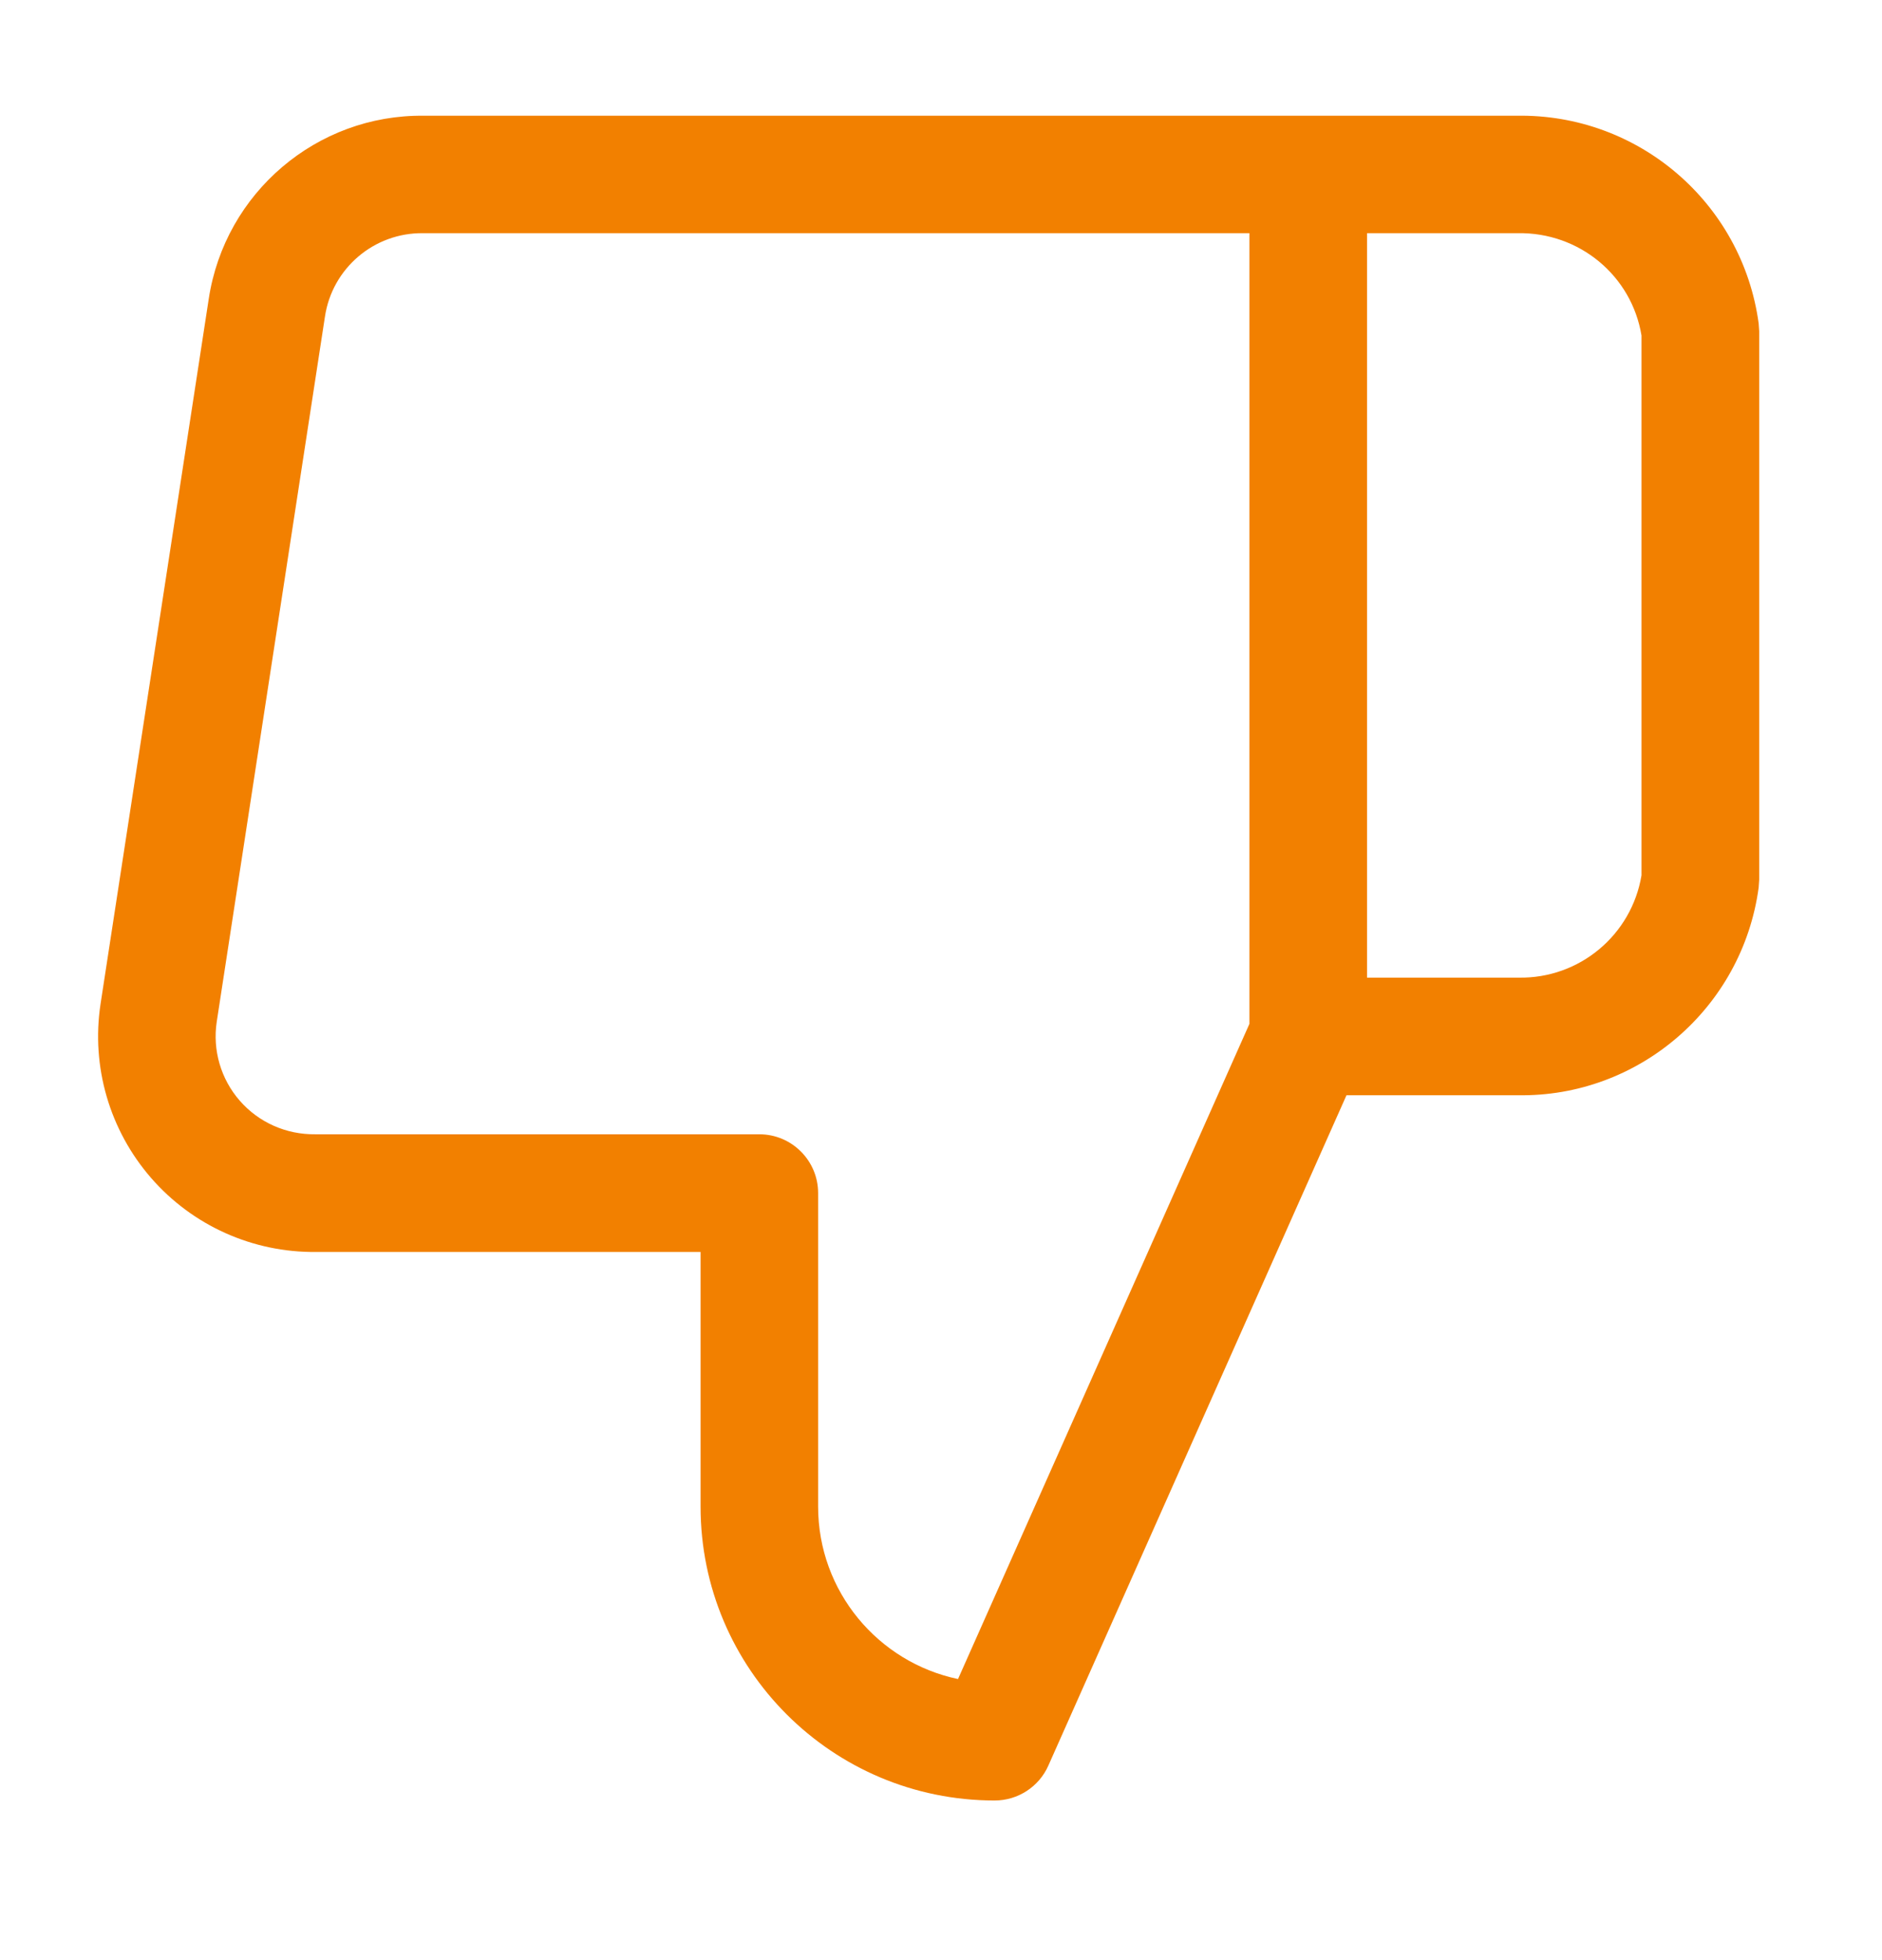
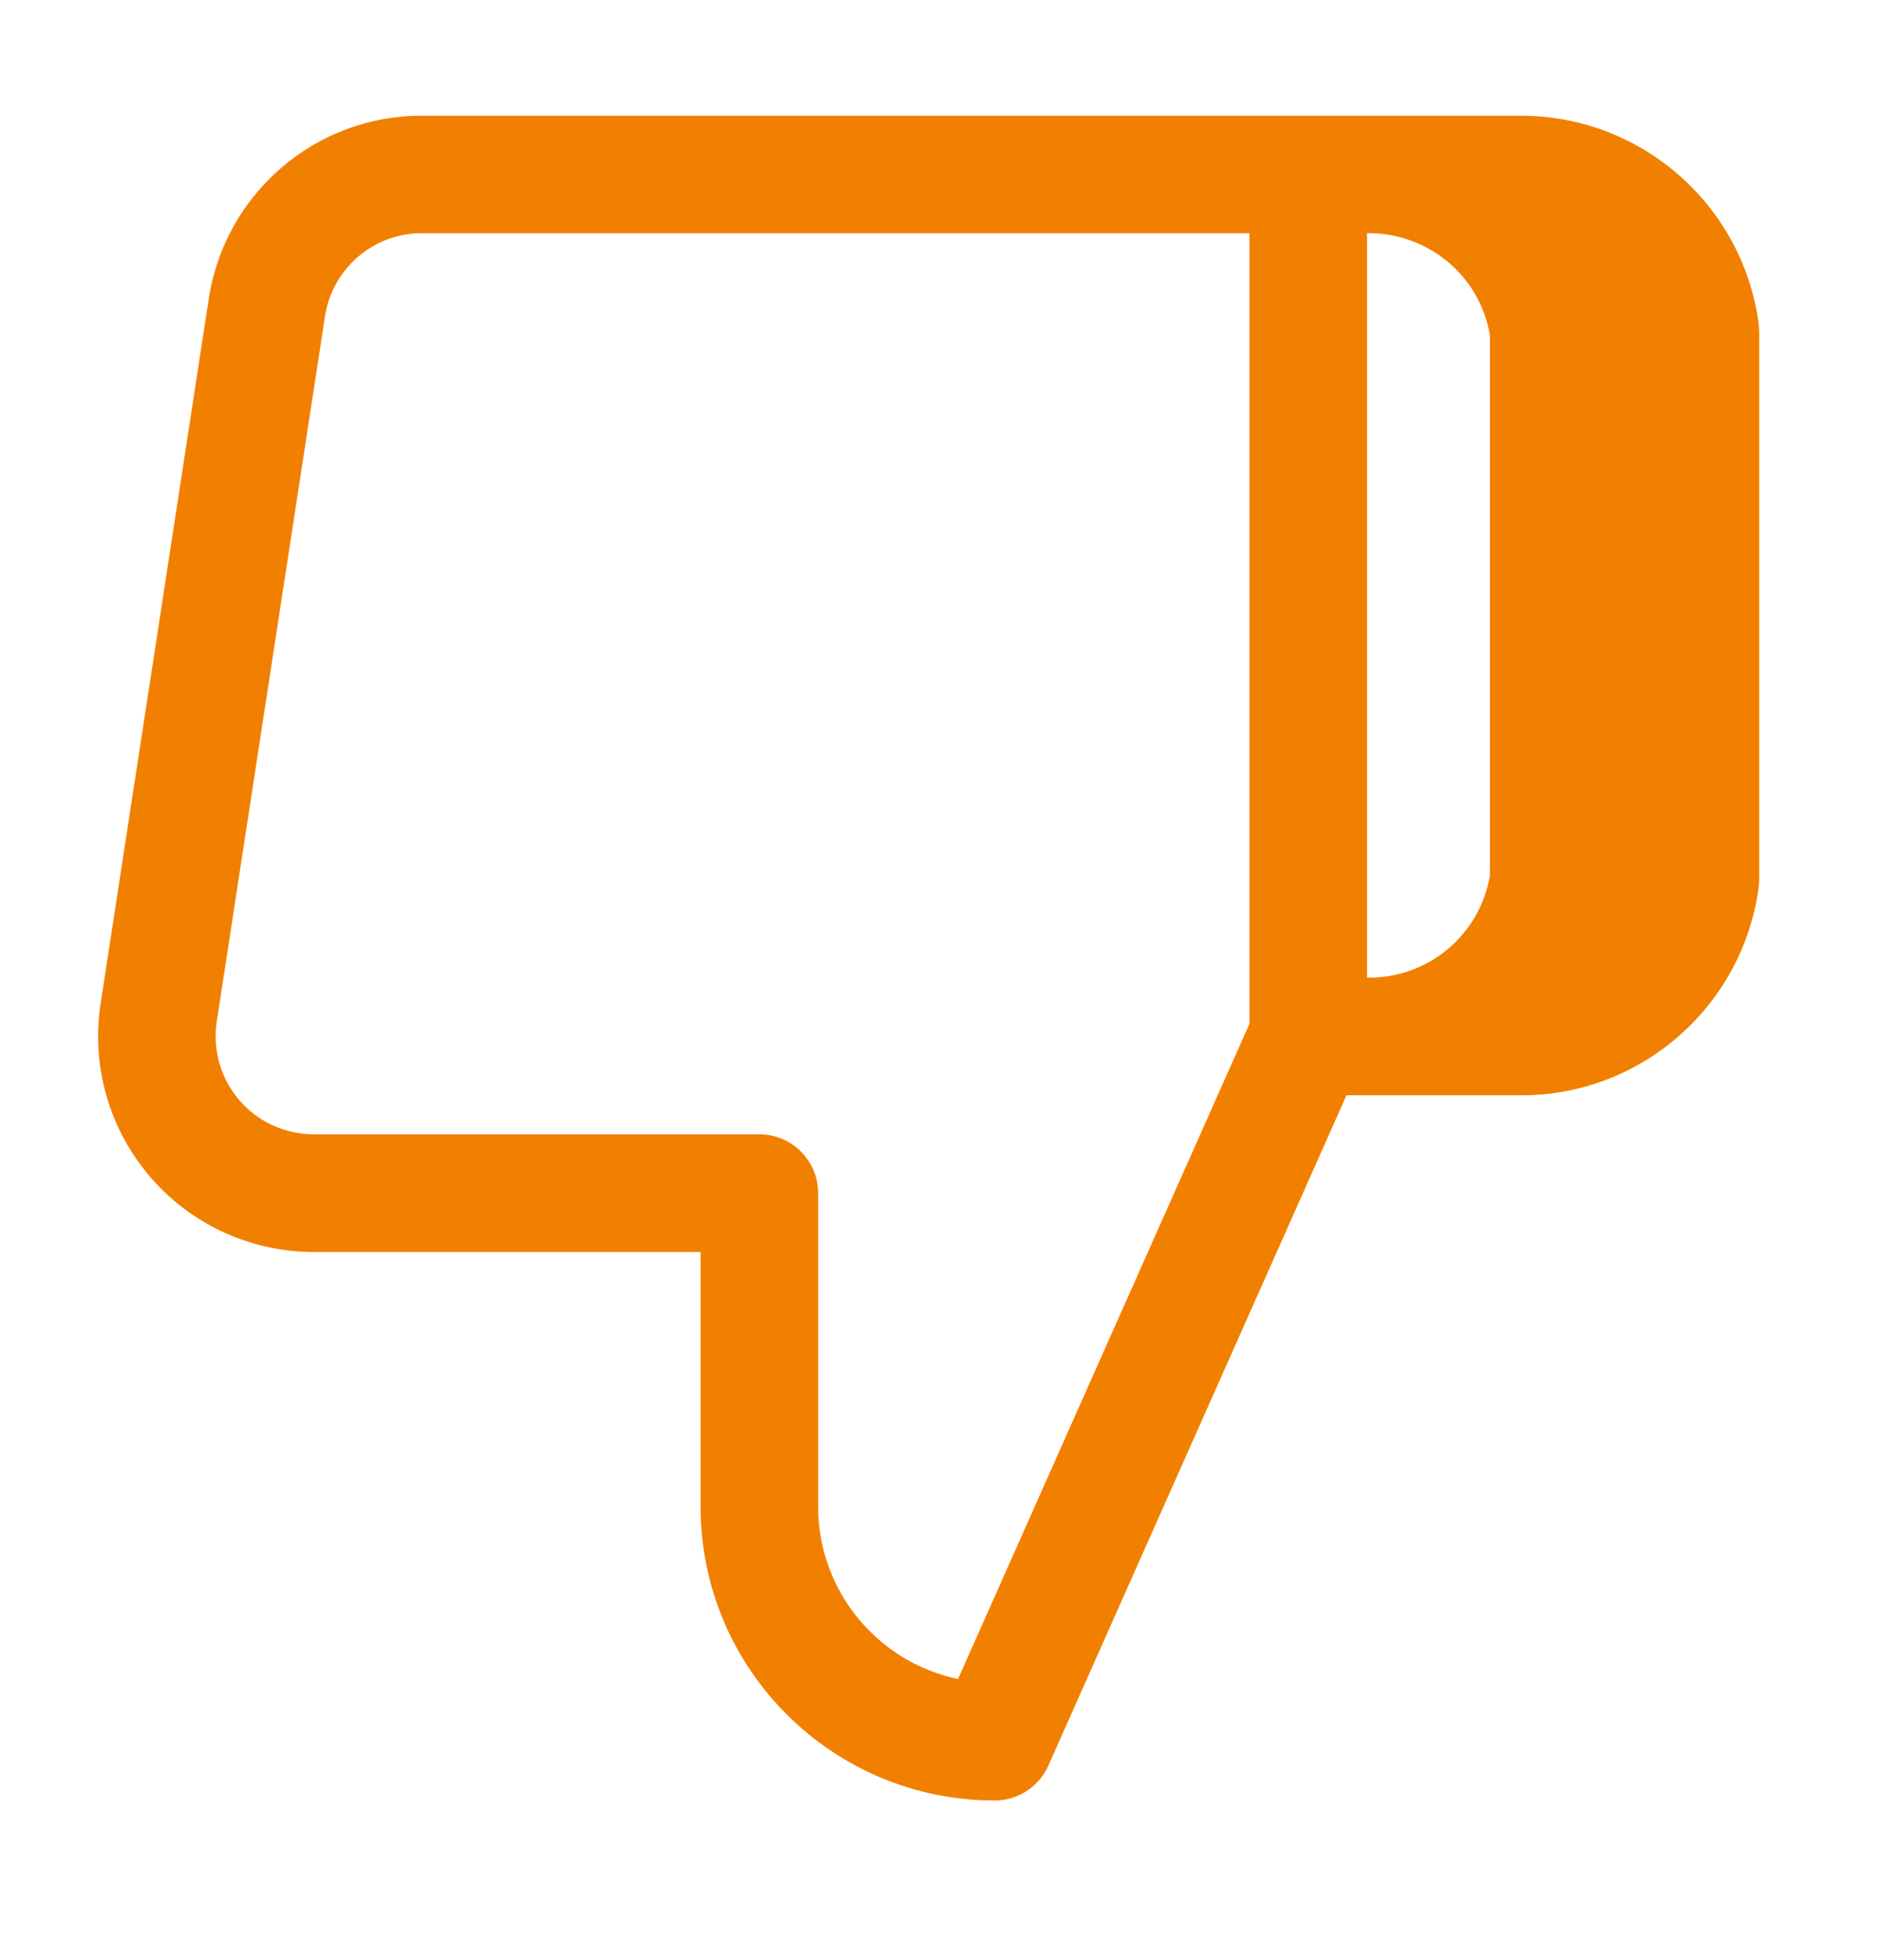
<svg xmlns="http://www.w3.org/2000/svg" width="24" height="25" fill="none">
-   <path fill-rule="evenodd" clip-rule="evenodd" d="M16.683 1.476l2.657 0c1.552-.027 2.878 1.111 3.087 2.648l.007.1v6.996l-.007.101c-.208 1.537-1.535 2.675-3.073 2.648h-2.183l-3.802 8.55c-.12.271-.389.445-.685.445-2.071 0-3.75-1.678-3.75-3.748V15.968l-4.902-0c-.807.009-1.577-.336-2.106-.945-.529-.609-.765-1.419-.644-2.217l1.38-8.994c.206-1.355 1.379-2.352 2.742-2.336H16.683zm.75 1.498v9.495h1.933c.776.014 1.441-.544 1.567-1.305V4.279c-.125-.761-.791-1.319-1.58-1.305h-1.92zm-1.5-0L5.394 2.974c-.623-.007-1.157.446-1.25 1.063L2.764 13.031c-.055.362.052.731.293 1.007.241.277.591.434.966.429h5.66c.414 0 .75.336.75.75v3.998c0 1.082.765 1.986 1.784 2.2l3.716-8.356V2.974z" fill="#F28000" />
+   <path fill-rule="evenodd" clip-rule="evenodd" d="M16.683 1.476l2.657 0c1.552-.027 2.878 1.111 3.087 2.648l.007.1v6.996l-.007.101c-.208 1.537-1.535 2.675-3.073 2.648h-2.183l-3.802 8.55c-.12.271-.389.445-.685.445-2.071 0-3.75-1.678-3.75-3.748V15.968l-4.902-0c-.807.009-1.577-.336-2.106-.945-.529-.609-.765-1.419-.644-2.217l1.38-8.994c.206-1.355 1.379-2.352 2.742-2.336H16.683zm.75 1.498v9.495c.776.014 1.441-.544 1.567-1.305V4.279c-.125-.761-.791-1.319-1.58-1.305h-1.92zm-1.5-0L5.394 2.974c-.623-.007-1.157.446-1.25 1.063L2.764 13.031c-.055.362.052.731.293 1.007.241.277.591.434.966.429h5.66c.414 0 .75.336.75.75v3.998c0 1.082.765 1.986 1.784 2.2l3.716-8.356V2.974z" fill="#F28000" />
</svg>